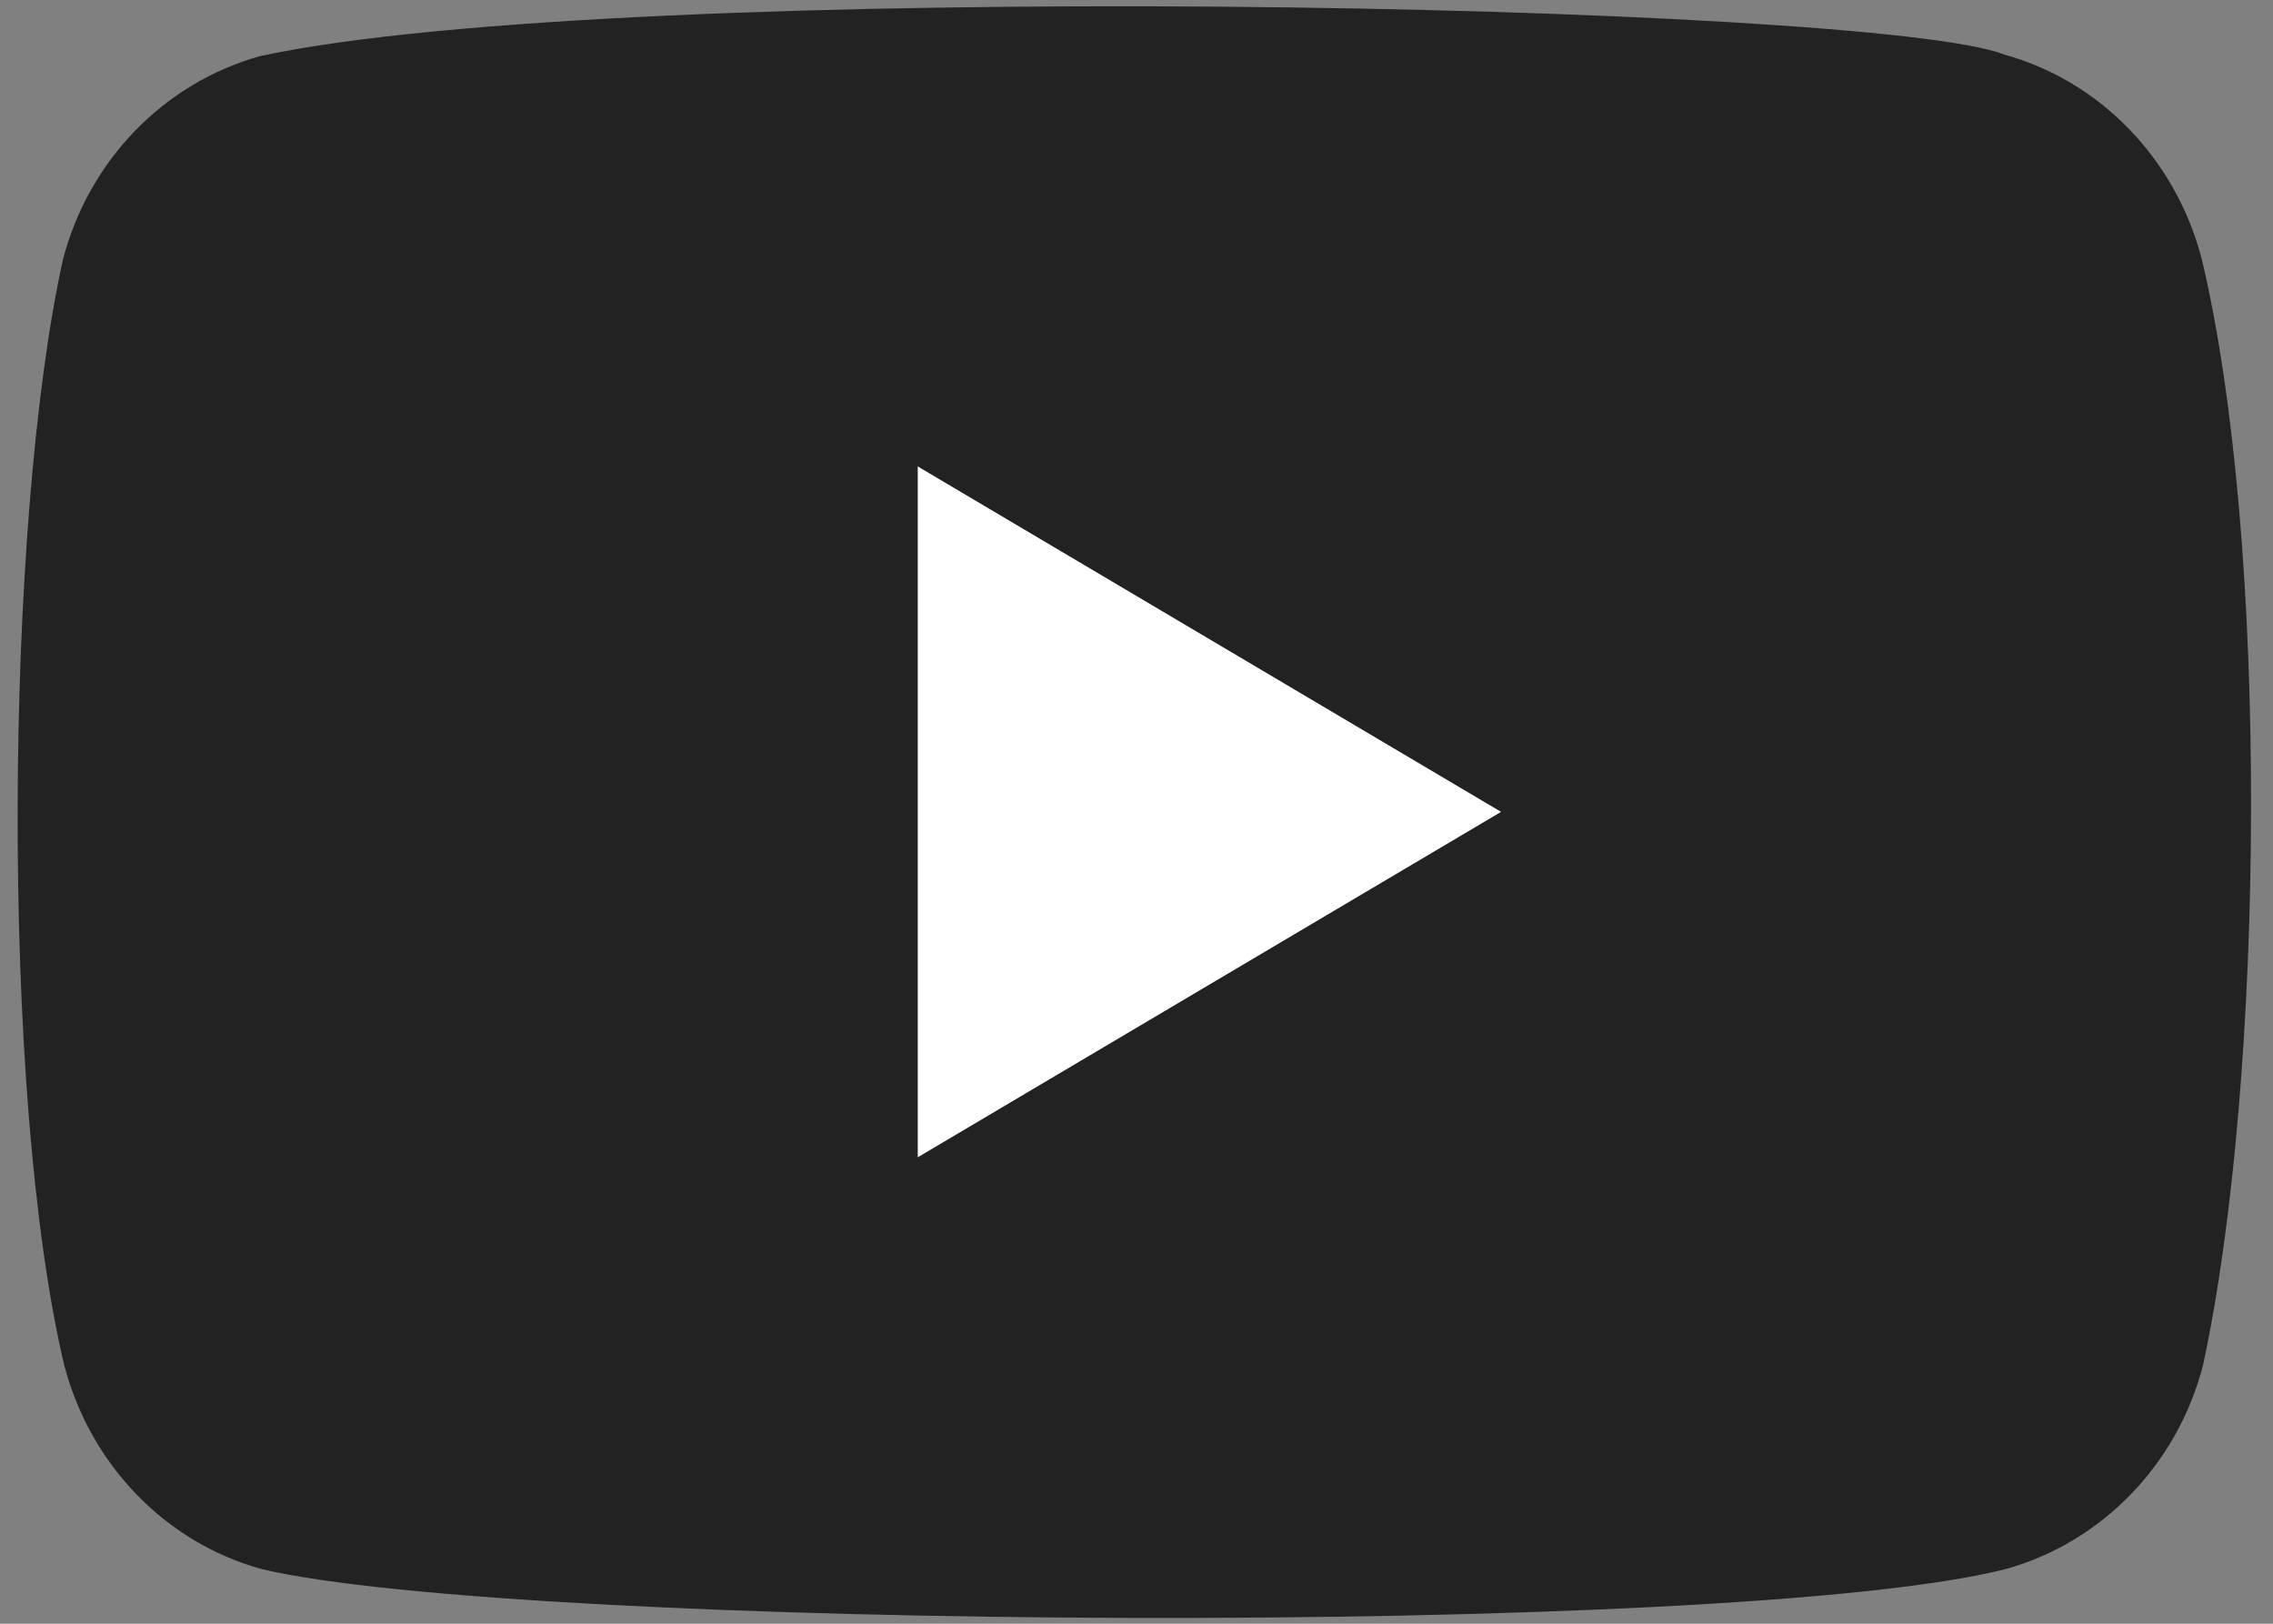
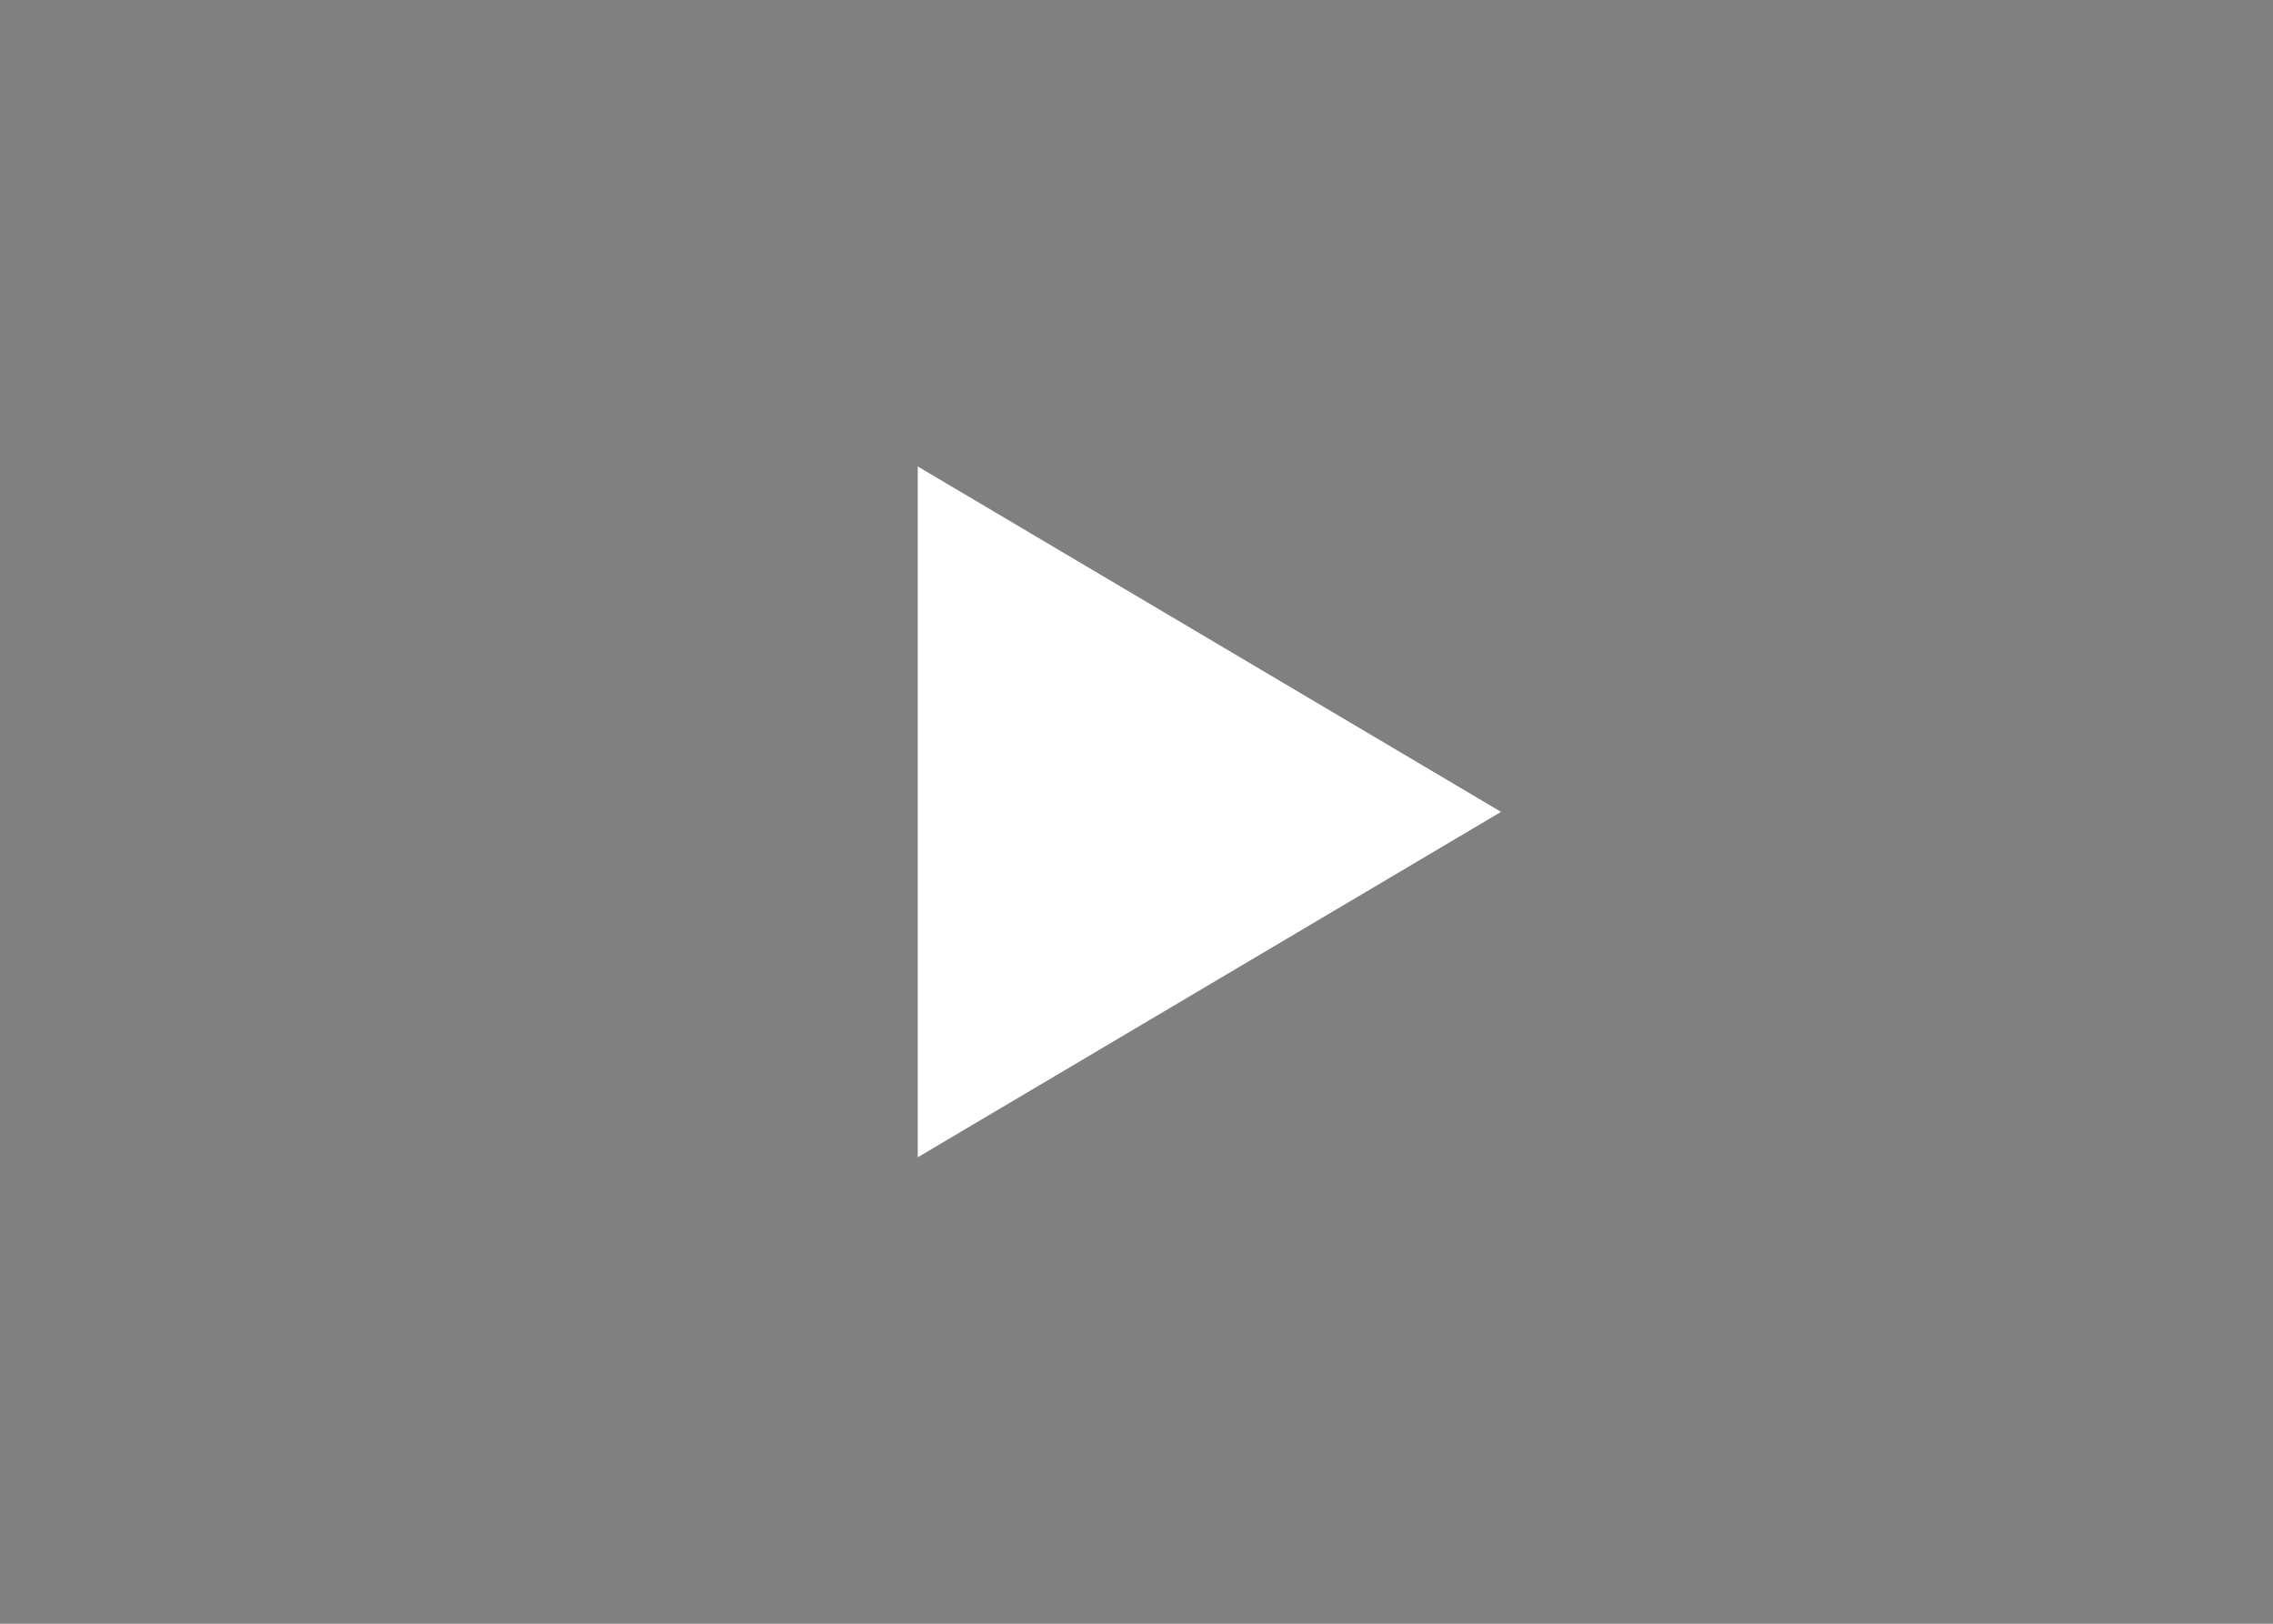
<svg xmlns="http://www.w3.org/2000/svg" width="21" height="15" viewBox="0 0 21 15" fill="none">
  <rect x="0" y="0" width="21" height="15" fill="#808080" stroke="none" />
  <g clip-path="url(#clip0_1627_7287)">
-     <path d="M20.34 2.386C20.099 1.469 19.406 0.75 18.517 0.504C17.323 0.029 5.758 -0.205 2.404 0.518C1.515 0.766 0.819 1.482 0.581 2.4C0.042 4.841 0.001 10.118 0.594 12.614C0.835 13.531 1.528 14.25 2.417 14.495C4.781 15.057 16.021 15.136 18.53 14.495C19.419 14.247 20.115 13.531 20.353 12.614C20.927 9.954 20.968 5.004 20.34 2.386Z" fill="#222222" />
    <path d="M13.868 7.5L8.479 4.309V10.691L13.868 7.5Z" fill="white" />
  </g>
  <defs>
    <clipPath id="clip0_1627_7287">
      <rect width="21" height="15" fill="white" />
    </clipPath>
  </defs>
</svg>